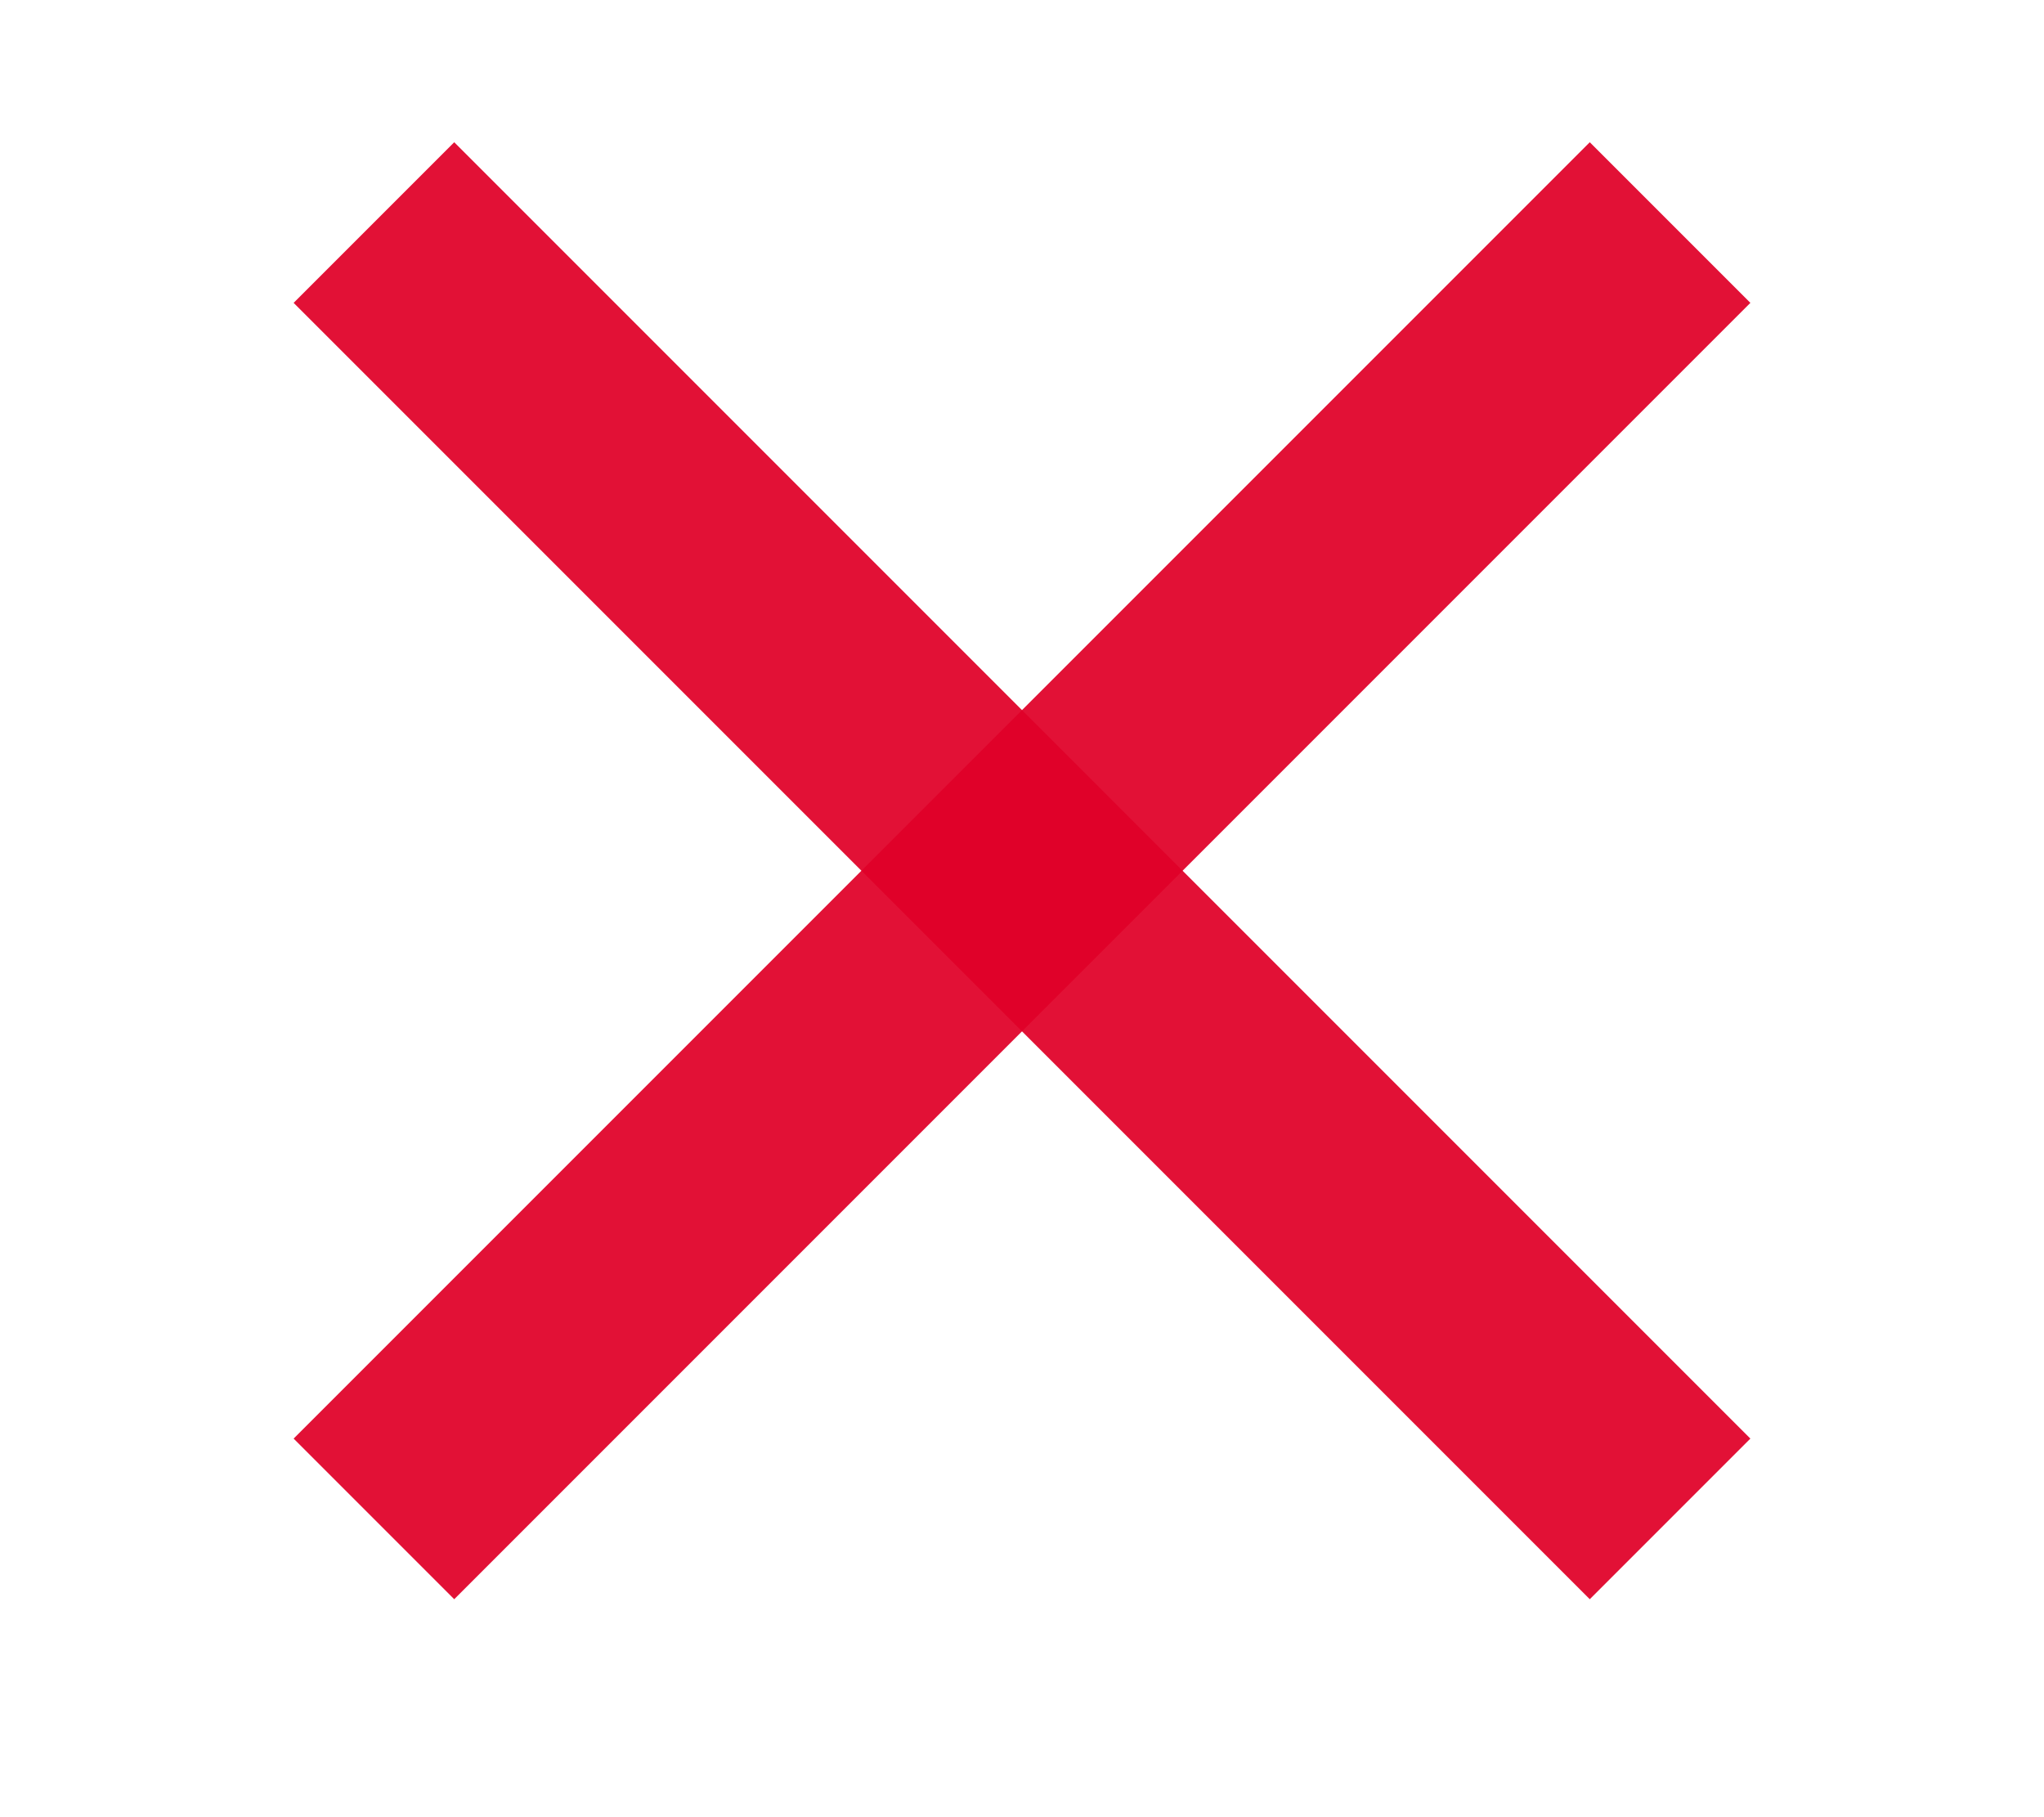
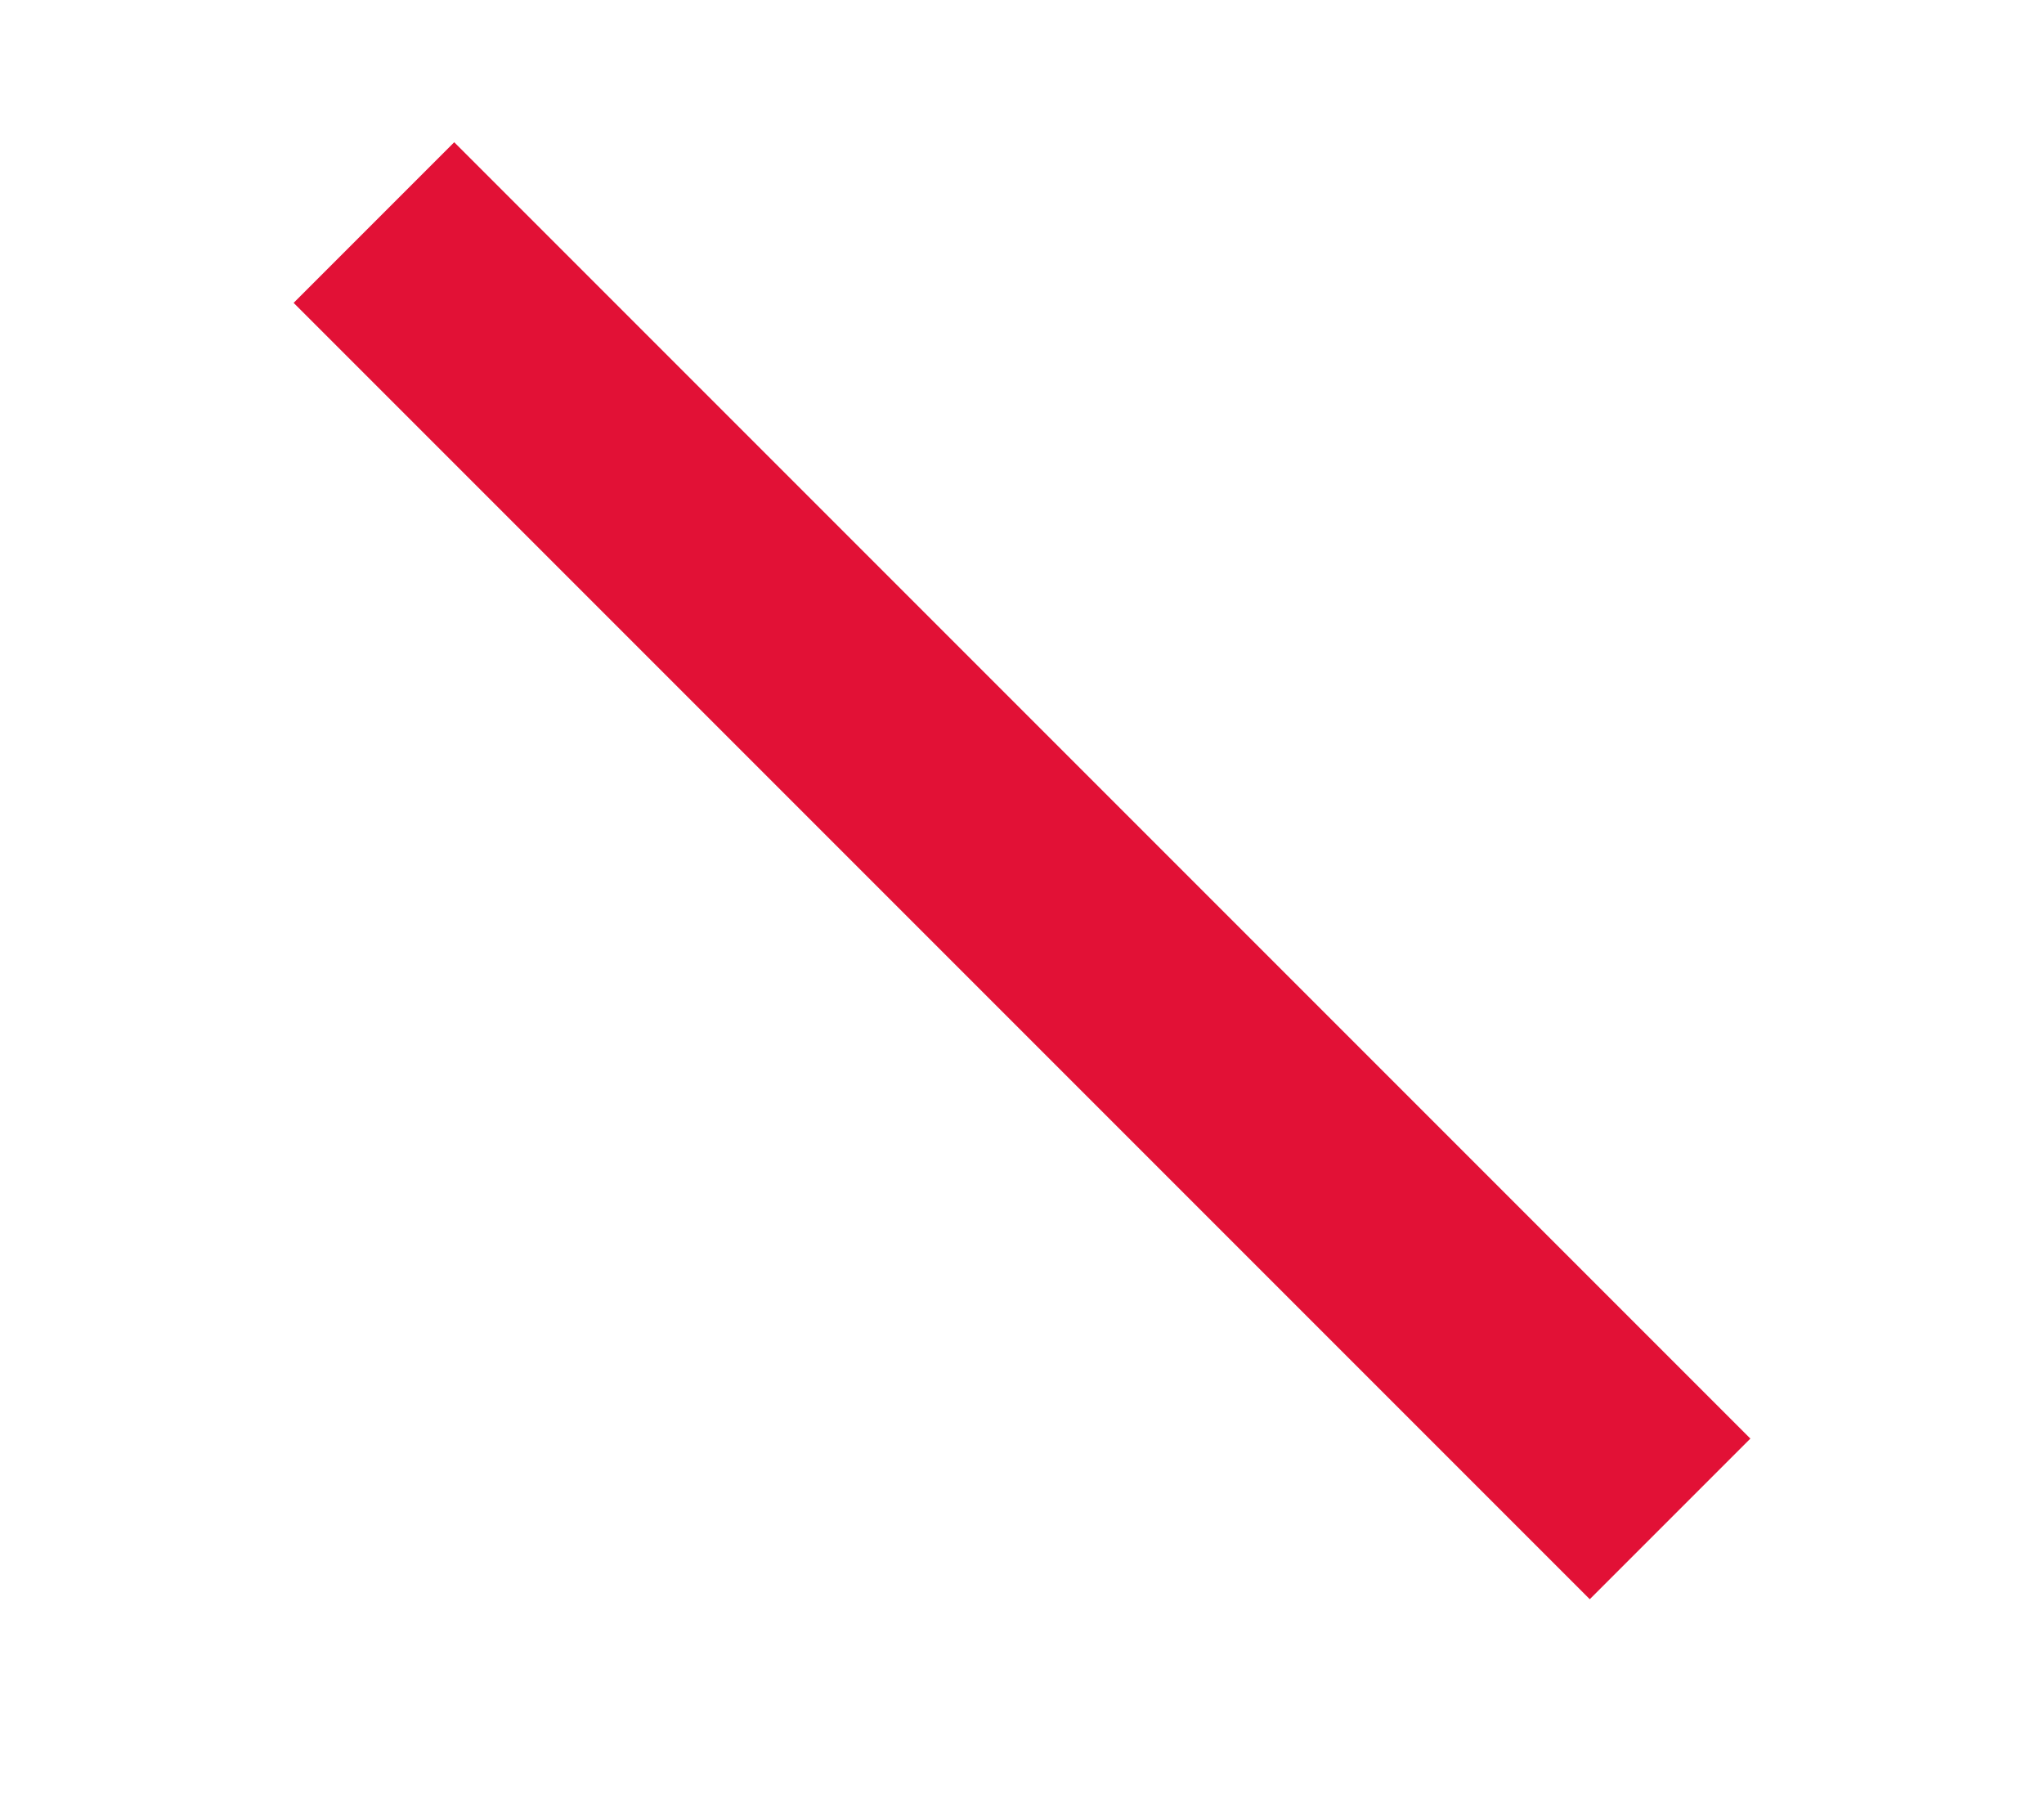
<svg xmlns="http://www.w3.org/2000/svg" width="27" height="24" viewBox="0 0 27 24" fill="none">
-   <path d="M6 19L21 4" stroke="#E00028" stroke-opacity="0.93" stroke-width="3" stroke-linecap="square" stroke-linejoin="round" />
  <path d="M21 19L6 4" stroke="#E00028" stroke-opacity="0.93" stroke-width="3" stroke-linecap="square" stroke-linejoin="round" />
</svg>